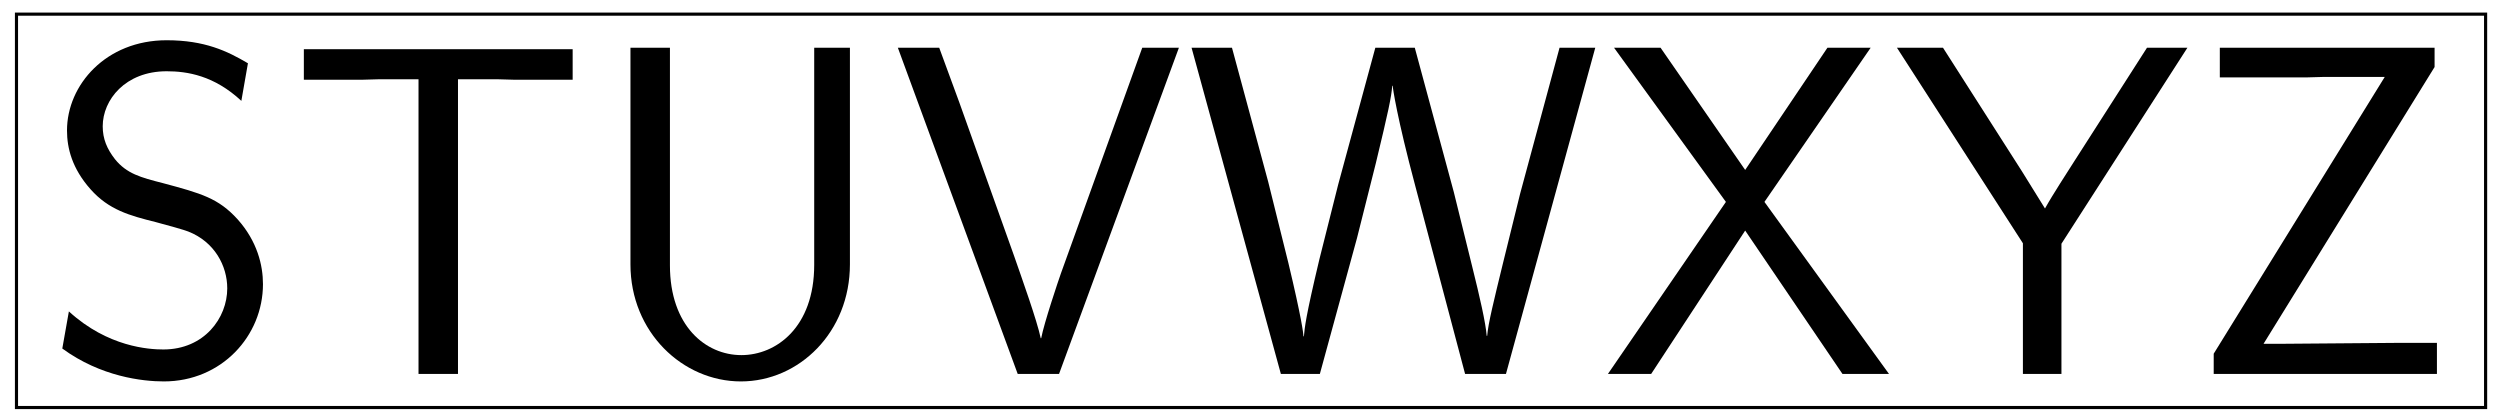
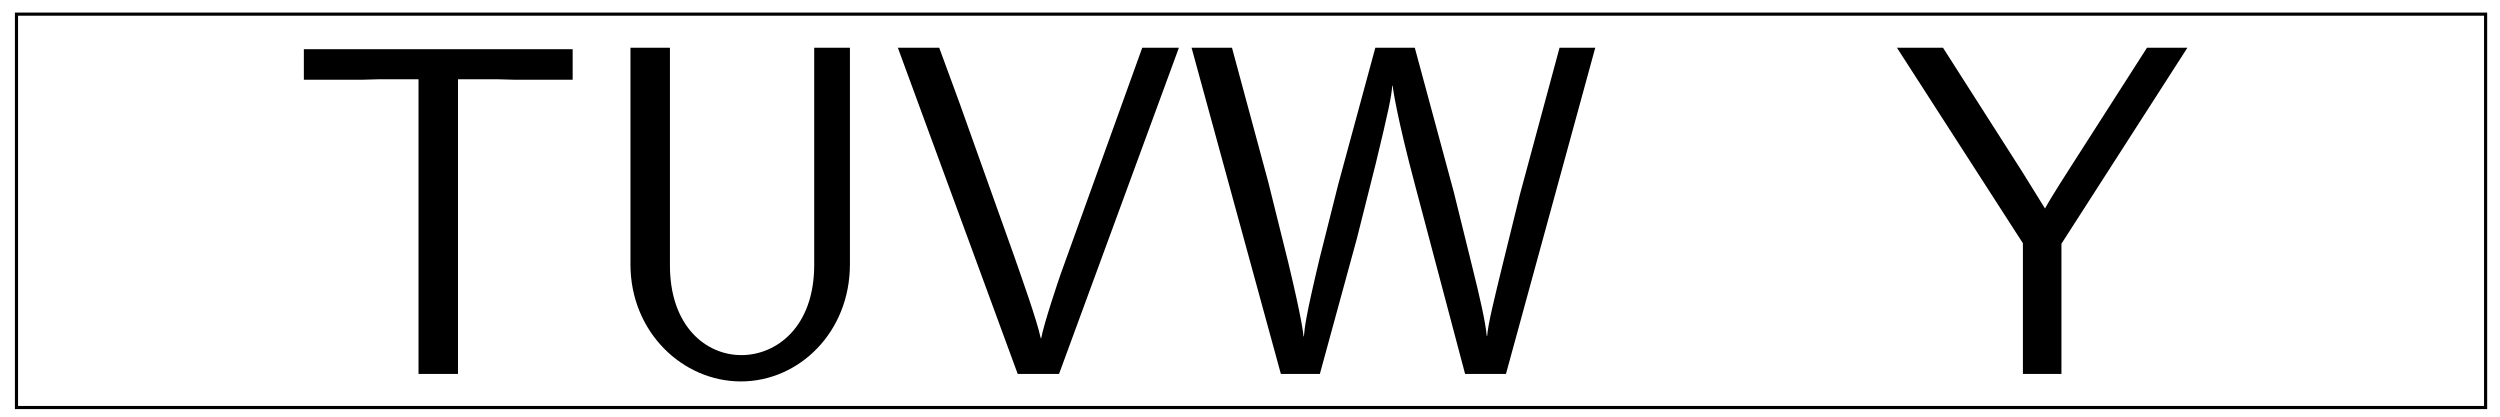
<svg xmlns="http://www.w3.org/2000/svg" xmlns:xlink="http://www.w3.org/1999/xlink" version="1.1" width="318" height="53" viewBox="0 0 318 53">
  <defs>
-     <path id="font_1_97" d="M.469 .191C.469 .231 .457 .282 .415 .329 .374 .374 .338 .384 .256 .406 .209 .418 .179 .426 .154 .457 .137 .479 .128 .5 .128 .527 .128 .583 .176 .644 .264 .644 .308 .644 .365 .635 .423 .581L.437 .661C.393 .687 .345 .71 .264 .71 .135 .71 .052 .615 .052 .518 .052 .48 .063 .437 .102 .393 .141 .349 .185 .337 .241 .323 .264 .317 .303 .306 .31 .303 .366 .281 .393 .23 .393 .182 .393 .119 .344 .052 .257 .052 .227 .052 .139 .057 .056 .133L.042 .054C.124-.006 .213-.016 .258-.016 .381-.016 .469 .081 .469 .191Z" />
    <path id="font_1_104" d="M.606 .626V.691H.034V.626H.159C.171 .626 .183 .627 .195 .627H.278V0H.362V.627H.445C.457 .627 .469 .626 .481 .626H.606Z" />
    <path id="font_1_108" d="M.555 .233V.694H.479V.232C.479 .099 .398 .04 .324 .04 .248 .04 .172 .102 .172 .231V.694H.088V.233C.088 .089 .199-.016 .323-.016 .447-.016 .555 .089 .555 .233Z" />
    <path id="font_1_111" d="M.611 .694H.533L.36 .214C.355 .2 .324 .108 .318 .076H.317C.309 .114 .277 .203 .26 .252L.144 .577 .101 .694H.013L.268 0H.356L.611 .694Z" />
    <path id="font_1_113" d="M.872 .694H.796L.712 .383 .675 .233C.657 .159 .644 .107 .642 .081H.641C.639 .108 .626 .165 .61 .229L.571 .387 .488 .694H.404L.325 .403 .285 .244C.255 .118 .254 .1 .252 .08H.251C.251 .086 .247 .119 .219 .236L.176 .409 .099 .694H.013L.203 0H.286L.365 .289 .405 .448C.432 .56 .438 .588 .44 .613H.441C.441 .609 .45 .546 .489 .4L.595 0H.682L.872 .694Z" />
-     <path id="font_1_115" d="M.611 0 .346 .366 .572 .694H.48L.305 .434 .125 .694H.026L.264 .366 .013 0H.105L.305 .305 .512 0H.611Z" />
    <path id="font_1_117" d="M.621 .694H.535L.38 .452C.368 .433 .334 .381 .318 .352L.269 .431 .101 .694H.003L.271 .278V0H.353V.277L.621 .694Z" />
-     <path id="font_1_119" d="M.527 0V.066H.438L.188 .064H.158L.522 .653V.694H.065V.631H.252C.264 .631 .276 .632 .288 .632H.416L.052 .043V0H.527Z" />
  </defs>
  <path transform="matrix(1,0,0,-1,159.133,26.818)" stroke-width=".399" stroke-linecap="butt" stroke-miterlimit="10" stroke-linejoin="miter" fill="none" stroke="#000000" d="M-157.036-25.019H157.036V25.019H-157.036Z" />
  <use data-text="S" xlink:href="#font_1_97" transform="matrix(59.777,0,0,-59.777,5.414,47.561)" />
  <use data-text="T" xlink:href="#font_1_104" transform="matrix(59.777,0,0,-59.777,36.617,47.561)" />
  <use data-text="U" xlink:href="#font_1_108" transform="matrix(59.777,0,0,-59.777,74.934,47.561)" />
  <use data-text="V" xlink:href="#font_1_111" transform="matrix(59.777,0,0,-59.777,113.431,47.561)" />
  <use data-text="W" xlink:href="#font_1_113" transform="matrix(59.777,0,0,-59.777,150.791,47.561)" />
  <use data-text="X" xlink:href="#font_1_115" transform="matrix(59.777,0,0,-59.777,203.754,47.561)" />
  <use data-text="Y" xlink:href="#font_1_117" transform="matrix(59.777,0,0,-59.777,241.114,47.561)" />
  <use data-text="Z" xlink:href="#font_1_119" transform="matrix(59.777,0,0,-59.777,278.475,47.561)" />
</svg>